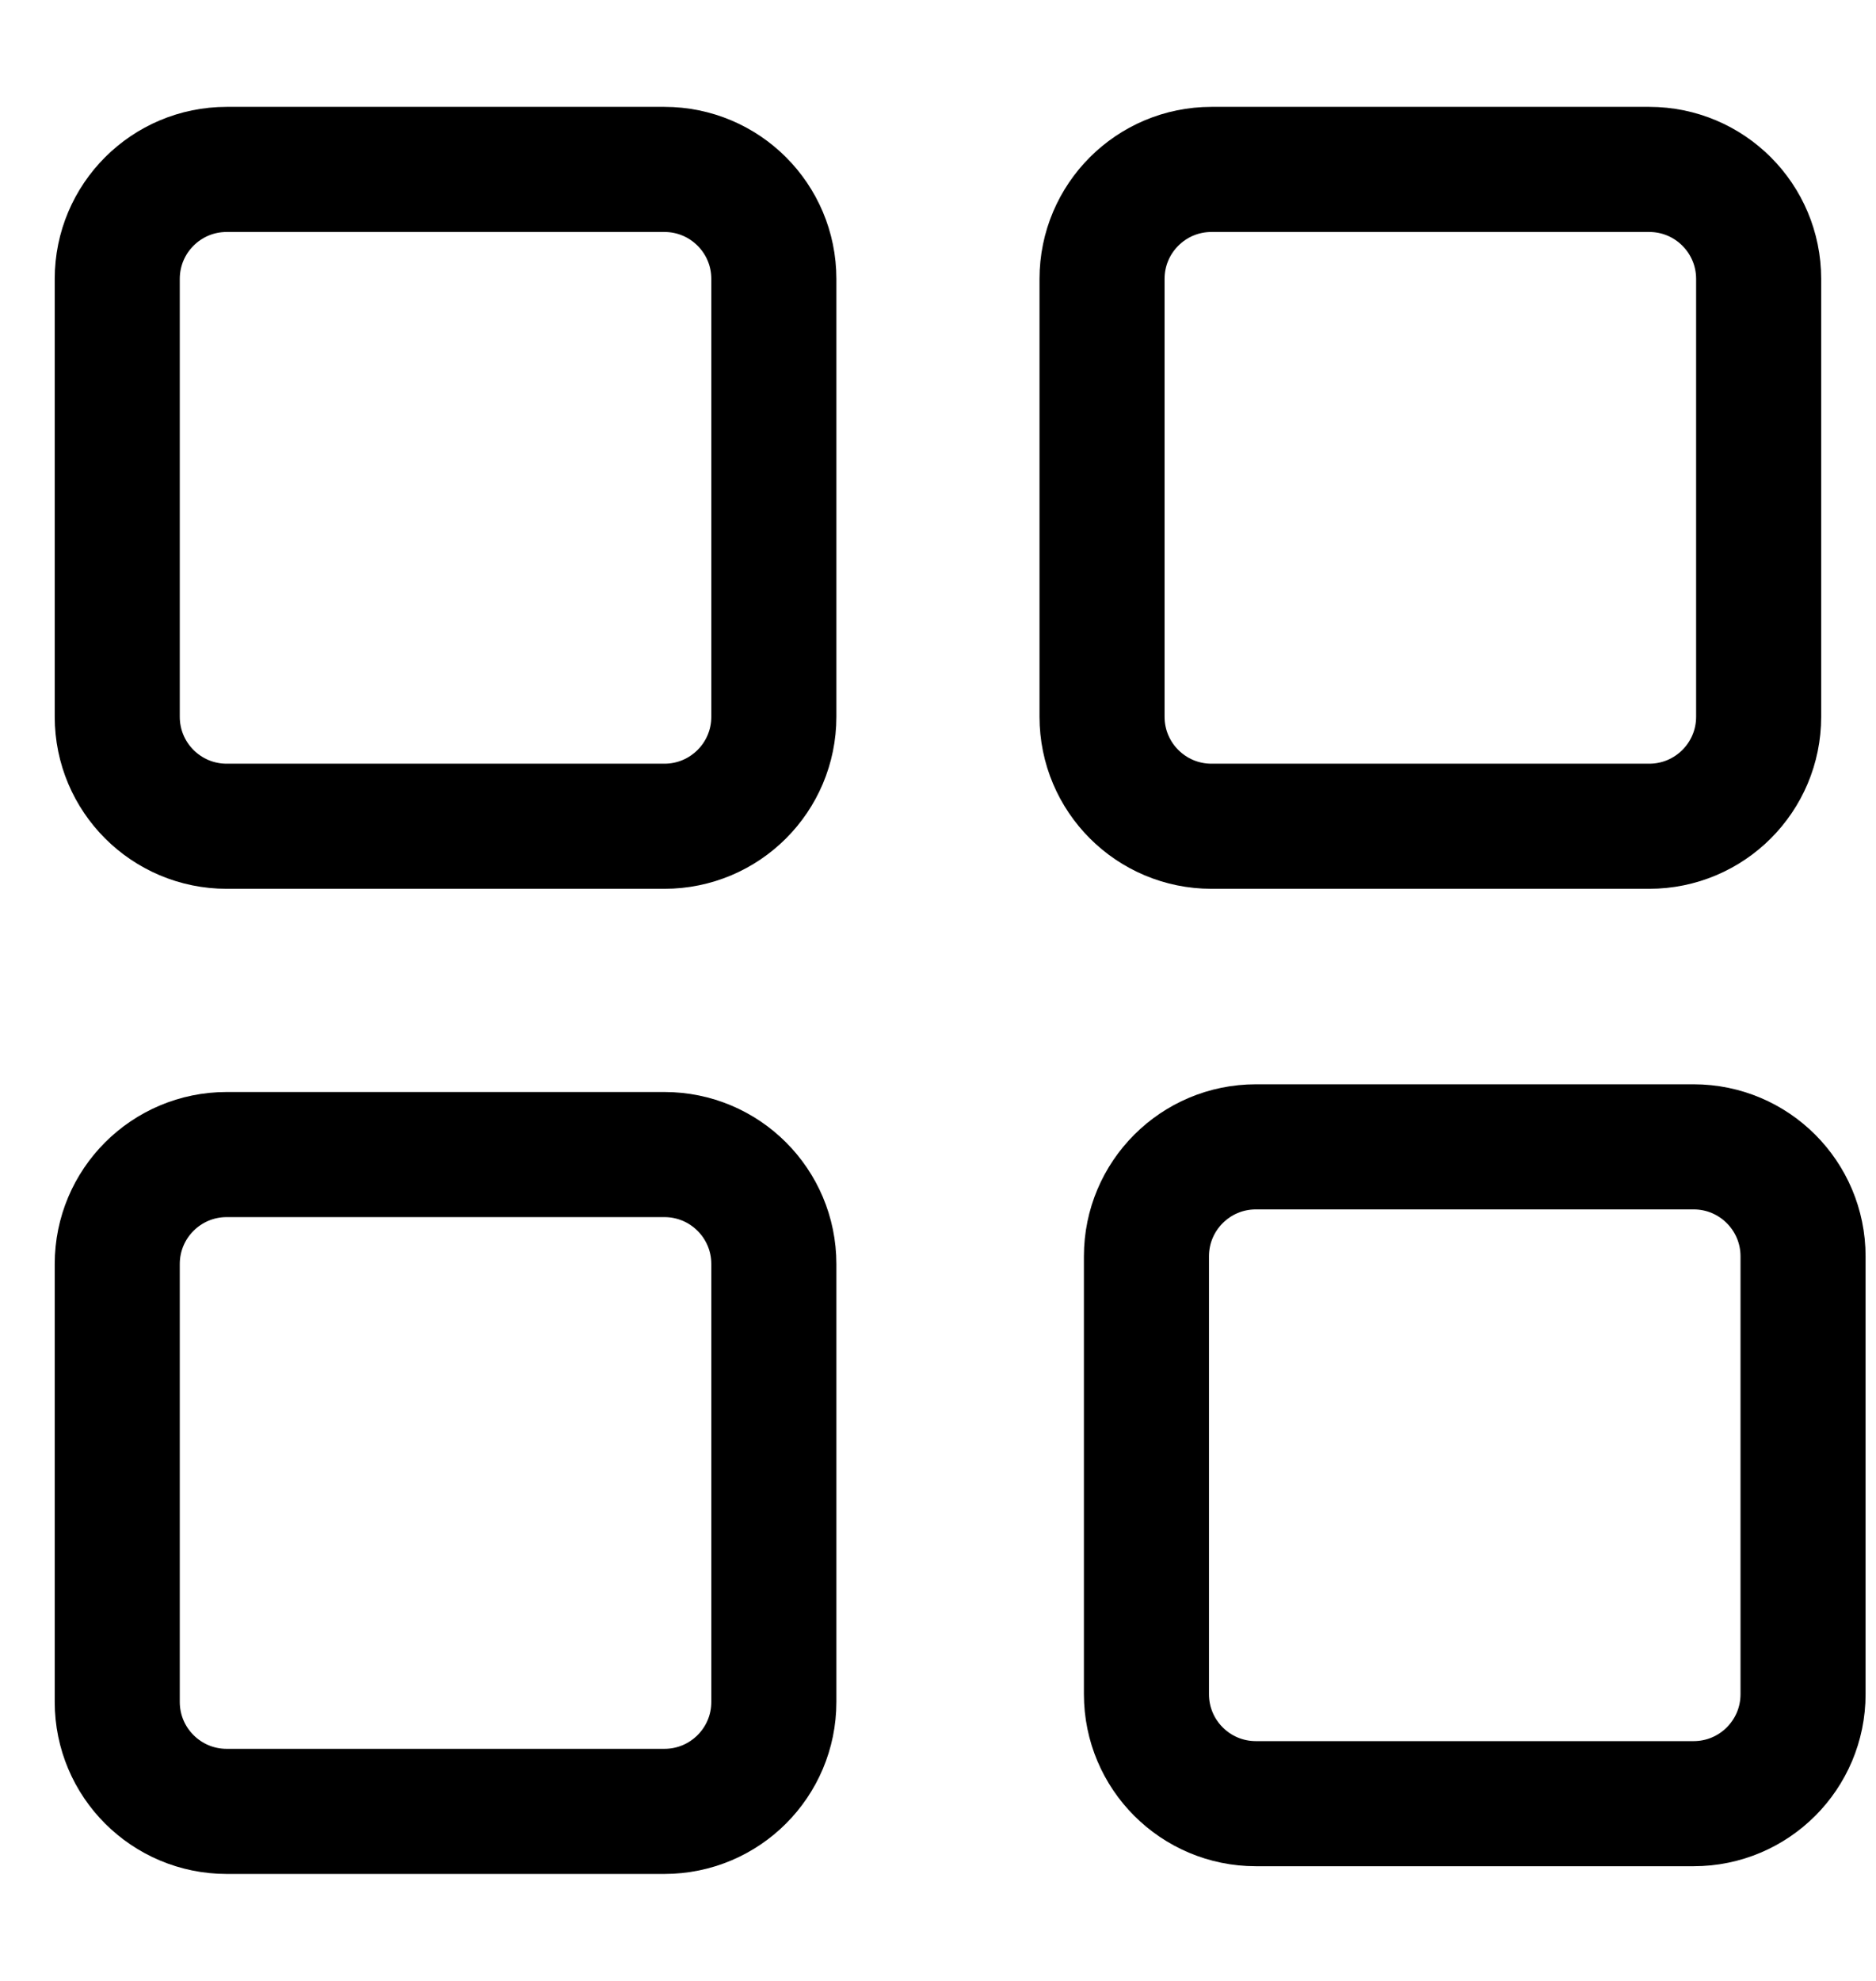
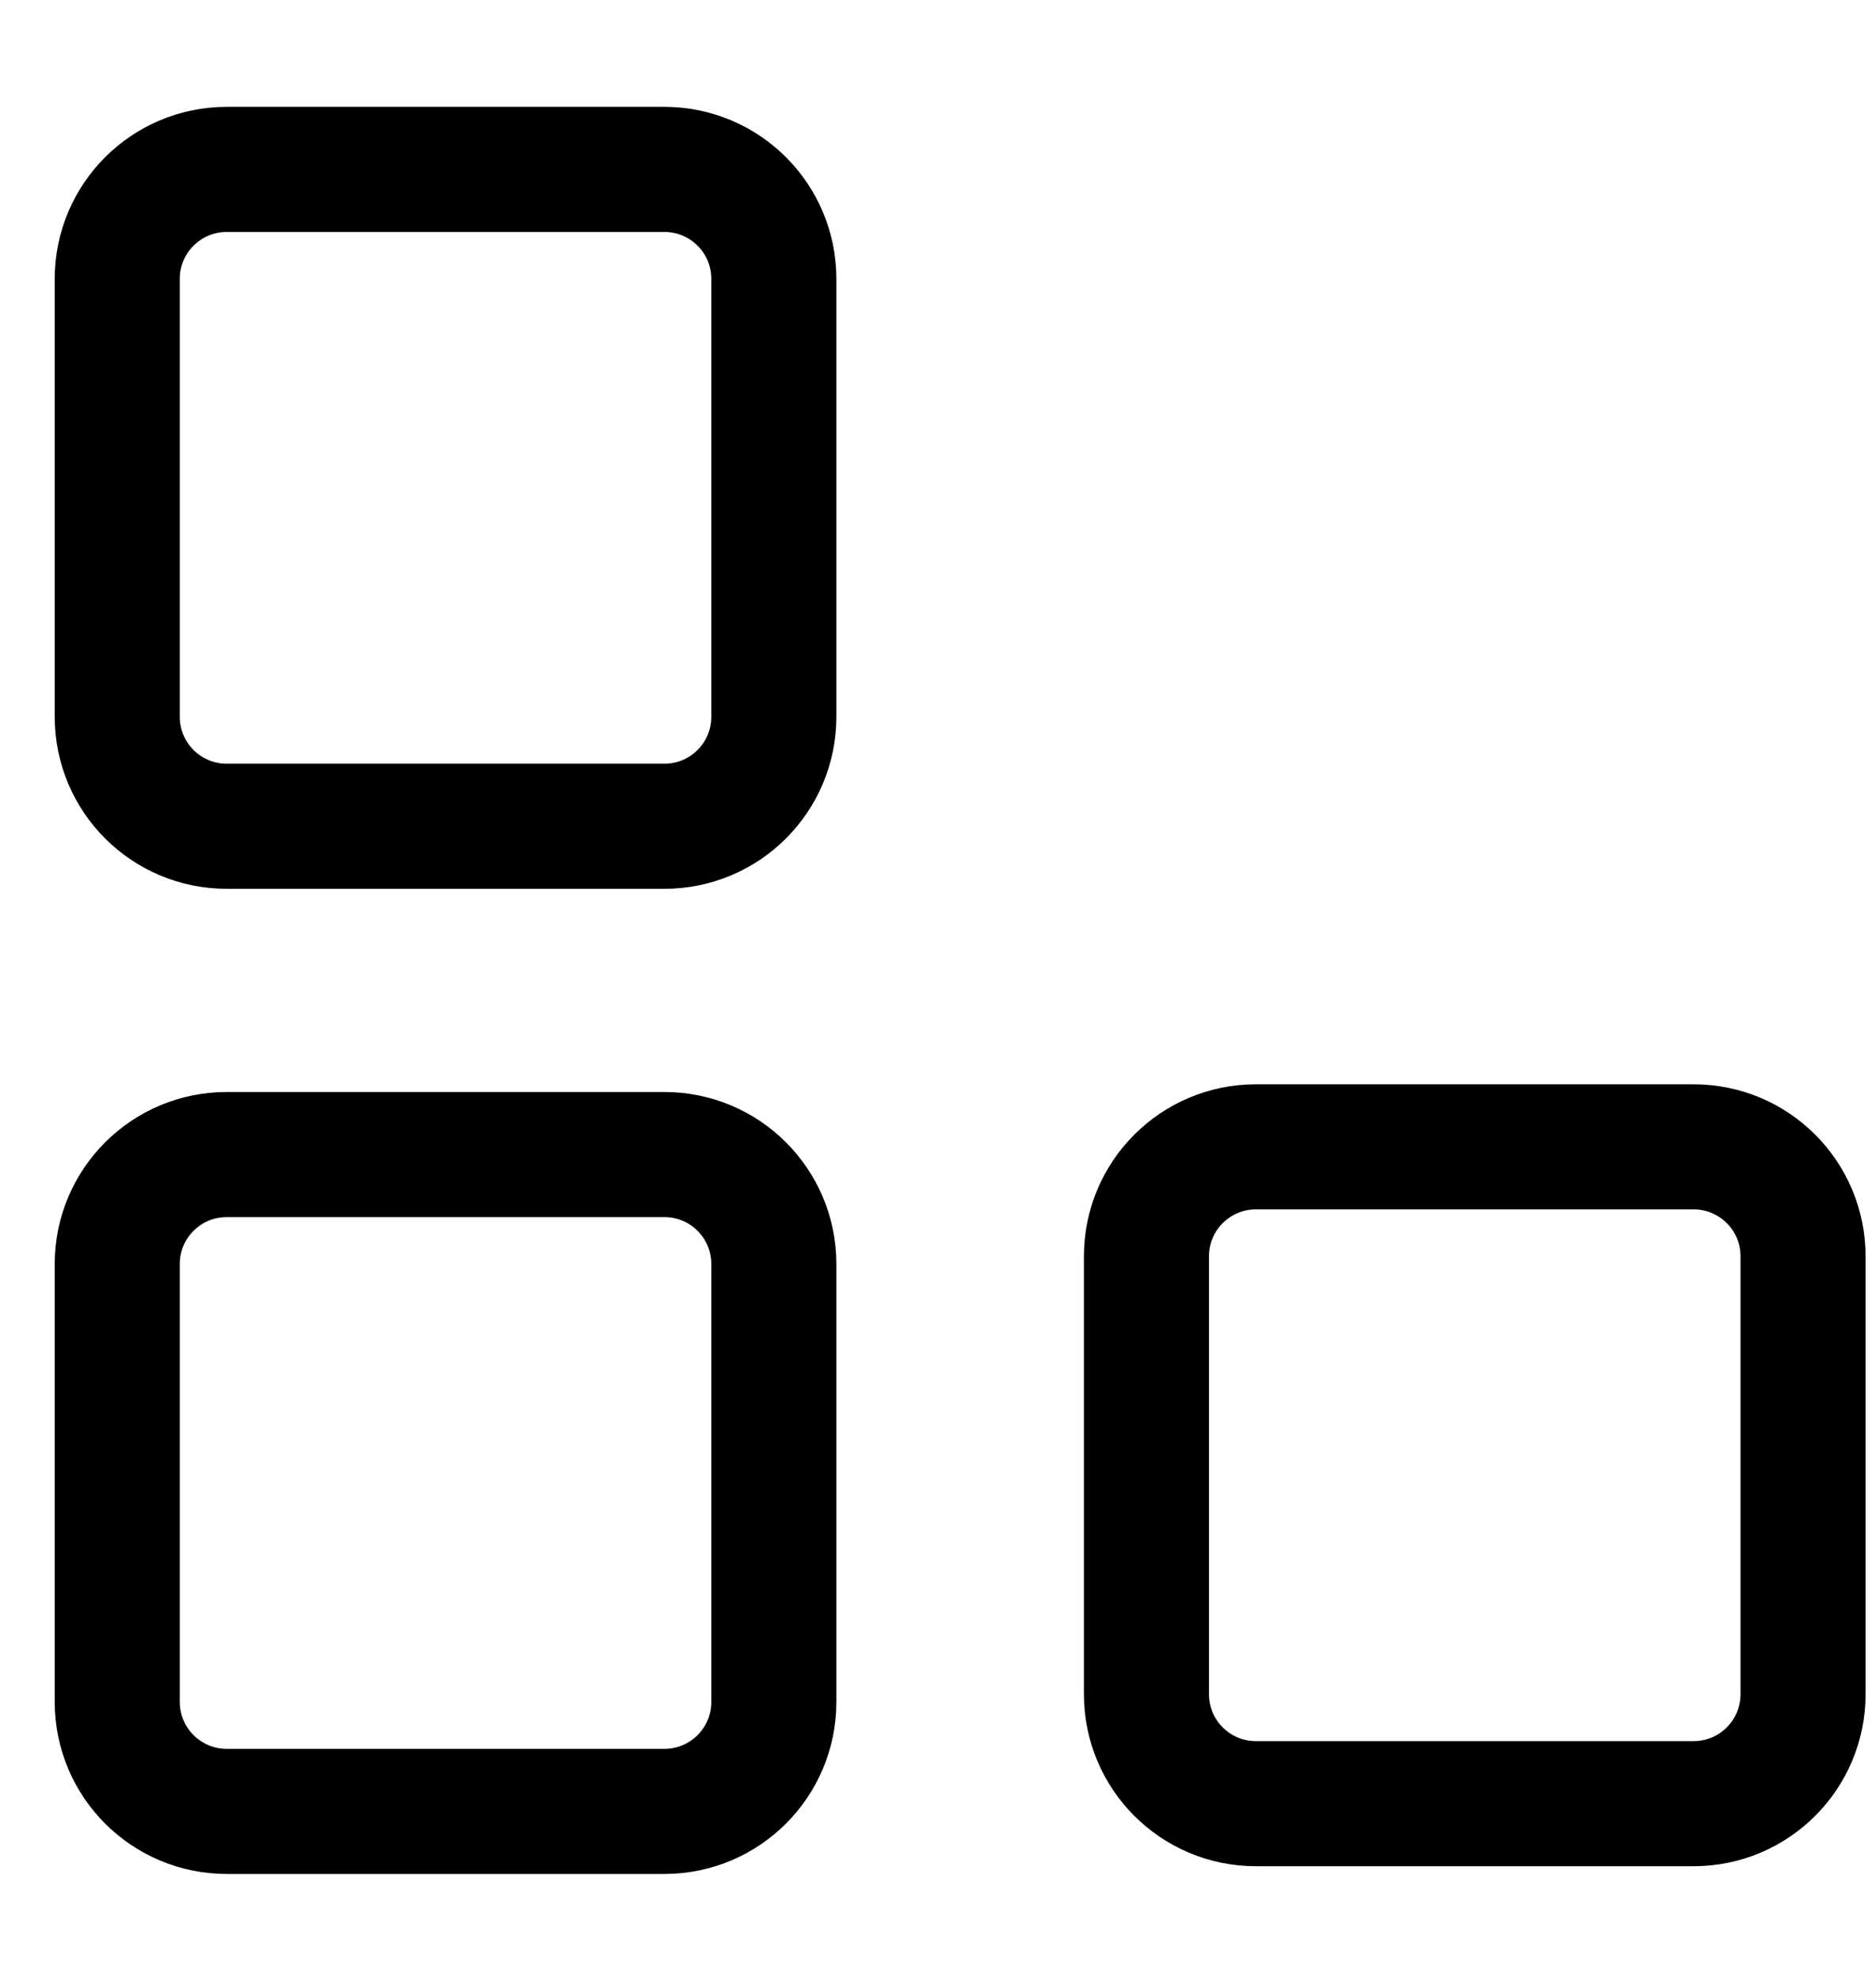
<svg xmlns="http://www.w3.org/2000/svg" width="18" height="19" viewBox="0 0 18 19" fill="none">
  <path d="M6.375 1.625H2.175C1.595 1.625 1.125 2.095 1.125 2.675V6.875C1.125 7.455 1.595 7.925 2.175 7.925H6.375C6.955 7.925 7.425 7.455 7.425 6.875V2.675C7.425 2.095 6.955 1.625 6.375 1.625Z" stroke="black" stroke-width="1.2" stroke-linecap="round" stroke-linejoin="round" />
-   <path d="M15.824 1.625H11.624C11.044 1.625 10.574 2.095 10.574 2.675V6.875C10.574 7.455 11.044 7.925 11.624 7.925H15.824C16.404 7.925 16.874 7.455 16.874 6.875V2.675C16.874 2.095 16.404 1.625 15.824 1.625Z" stroke="black" stroke-width="1.2" stroke-linecap="round" stroke-linejoin="round" />
  <path d="M6.375 11.074H2.175C1.595 11.074 1.125 11.544 1.125 12.124V16.324C1.125 16.904 1.595 17.374 2.175 17.374H6.375C6.955 17.374 7.425 16.904 7.425 16.324V12.124C7.425 11.544 6.955 11.074 6.375 11.074Z" stroke="black" stroke-width="1.2" stroke-linecap="round" stroke-linejoin="round" />
  <path d="M16.25 11H12.05C11.47 11 11 11.47 11 12.05V16.25C11 16.83 11.47 17.3 12.05 17.3H16.25C16.83 17.3 17.3 16.83 17.3 16.25V12.05C17.3 11.47 16.83 11 16.25 11Z" stroke="black" stroke-width="1.2" stroke-linecap="round" stroke-linejoin="round" />
</svg>